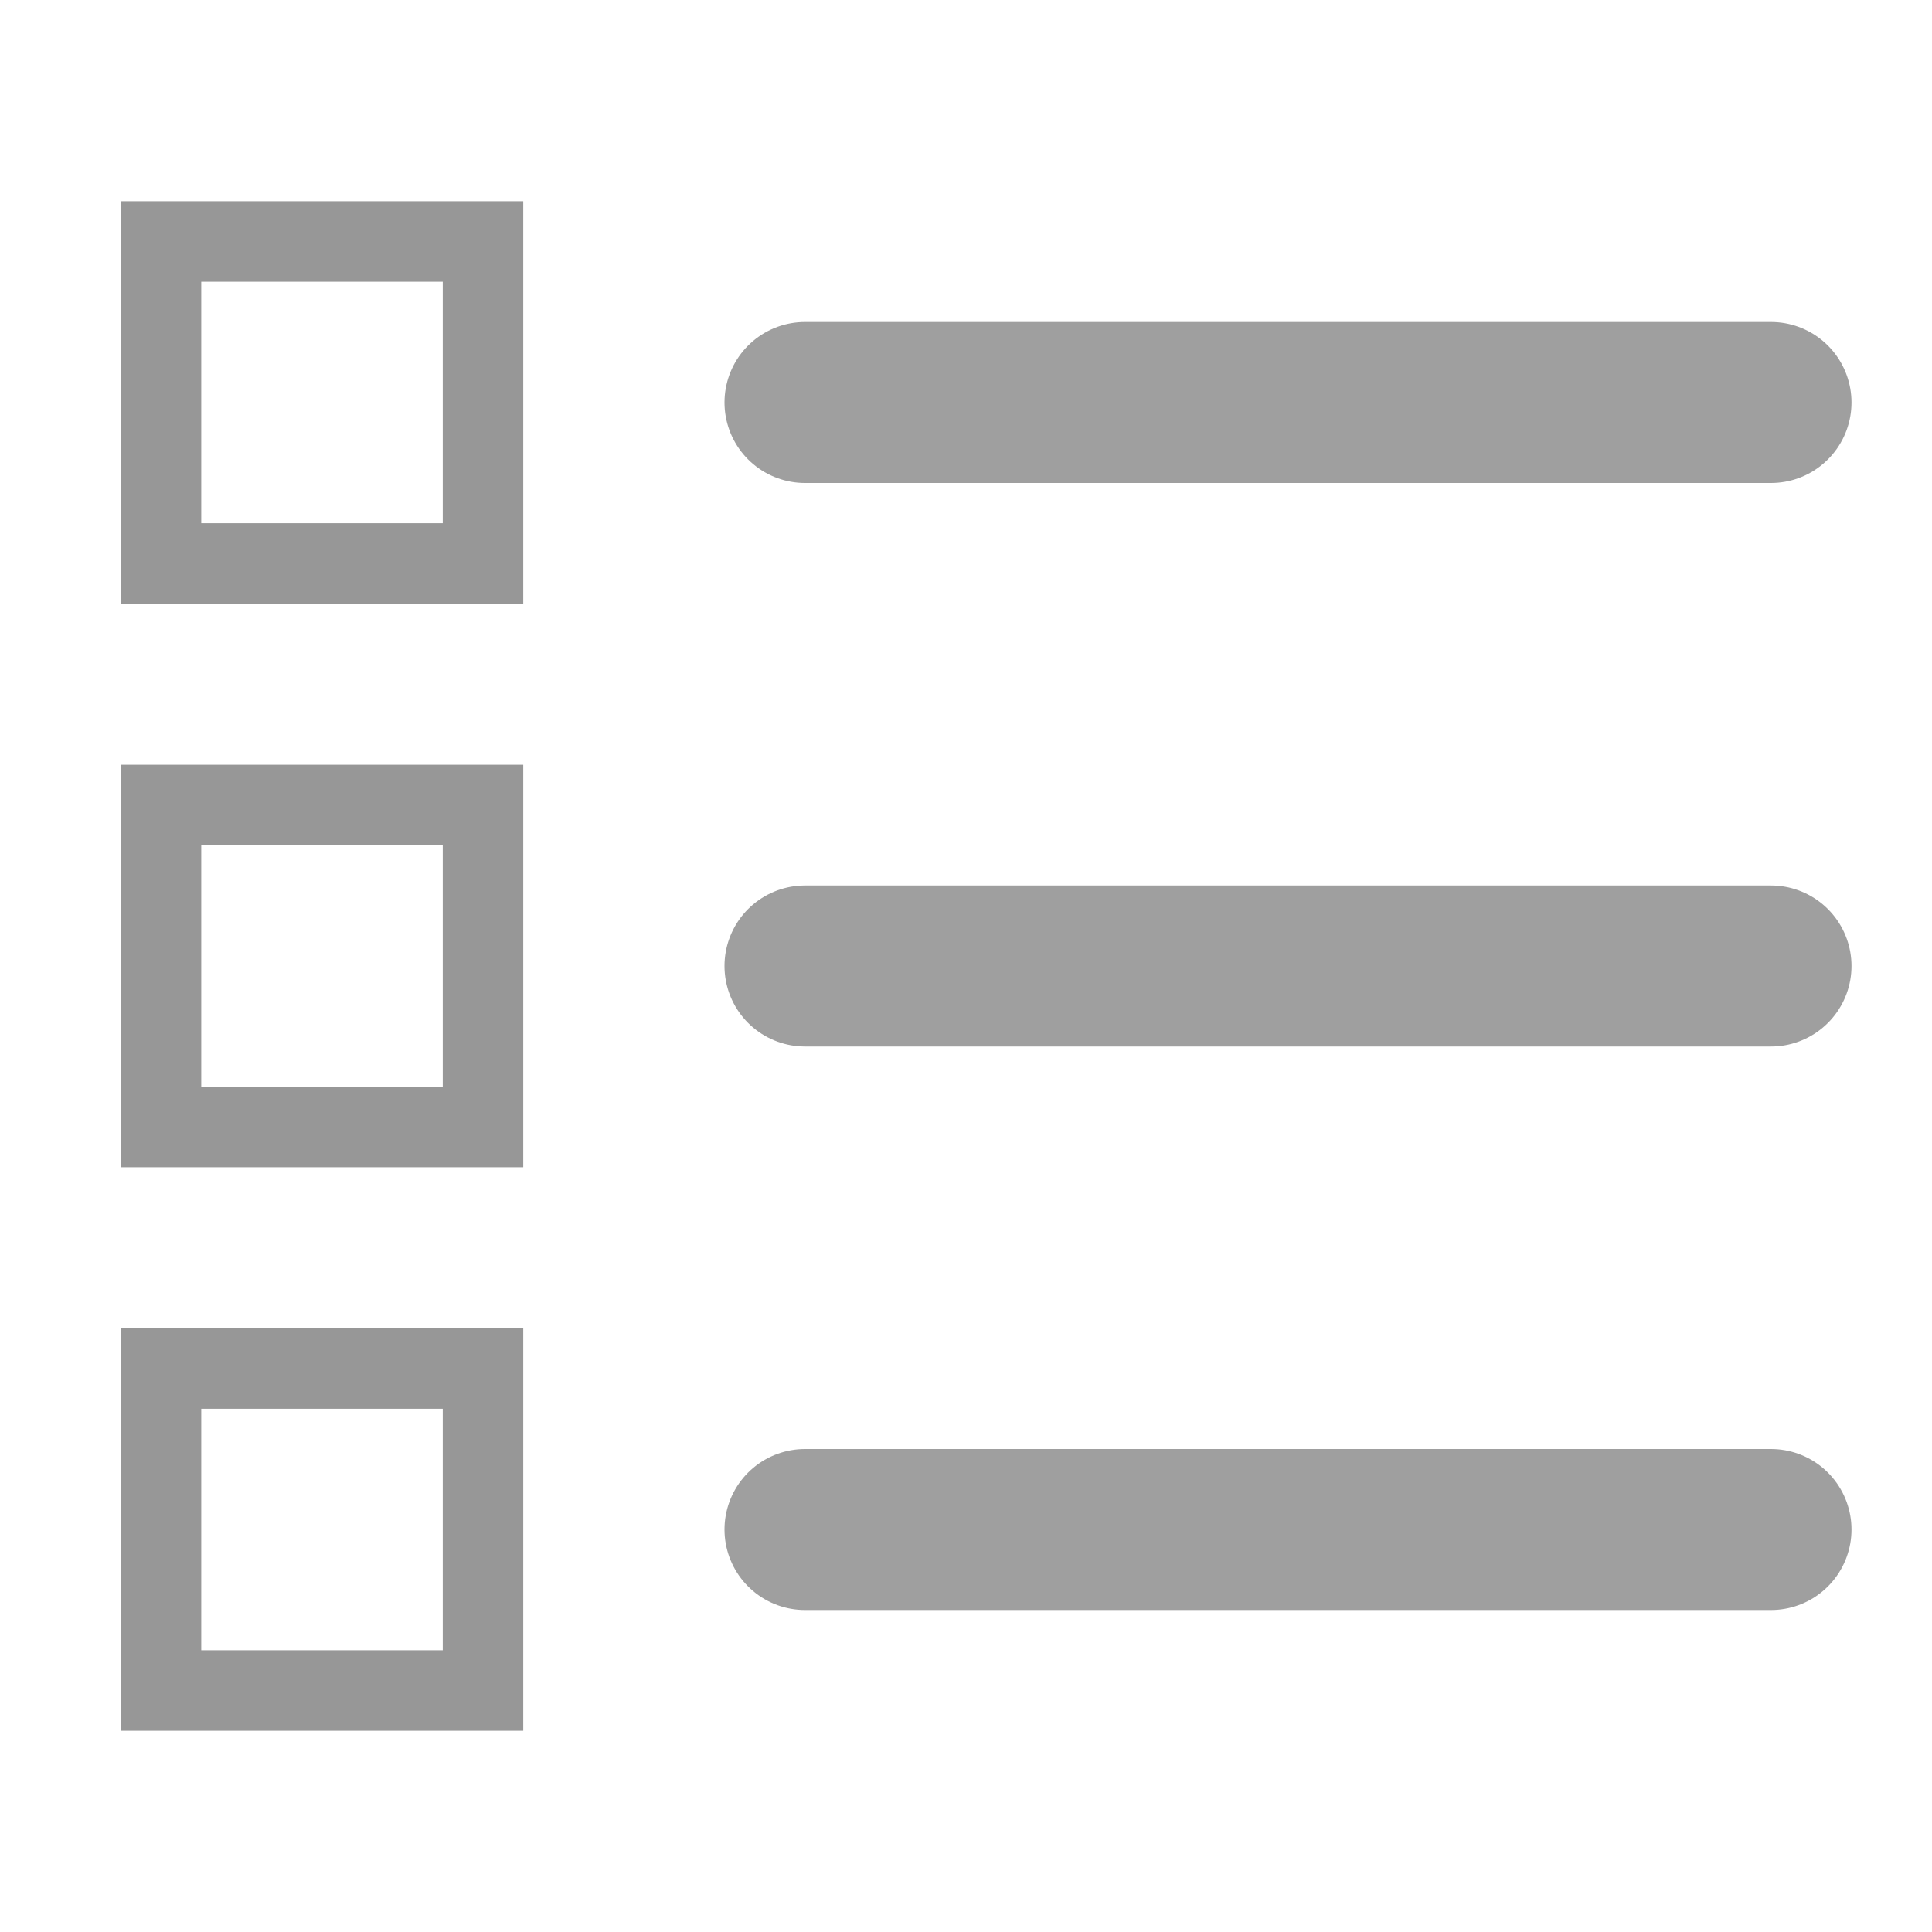
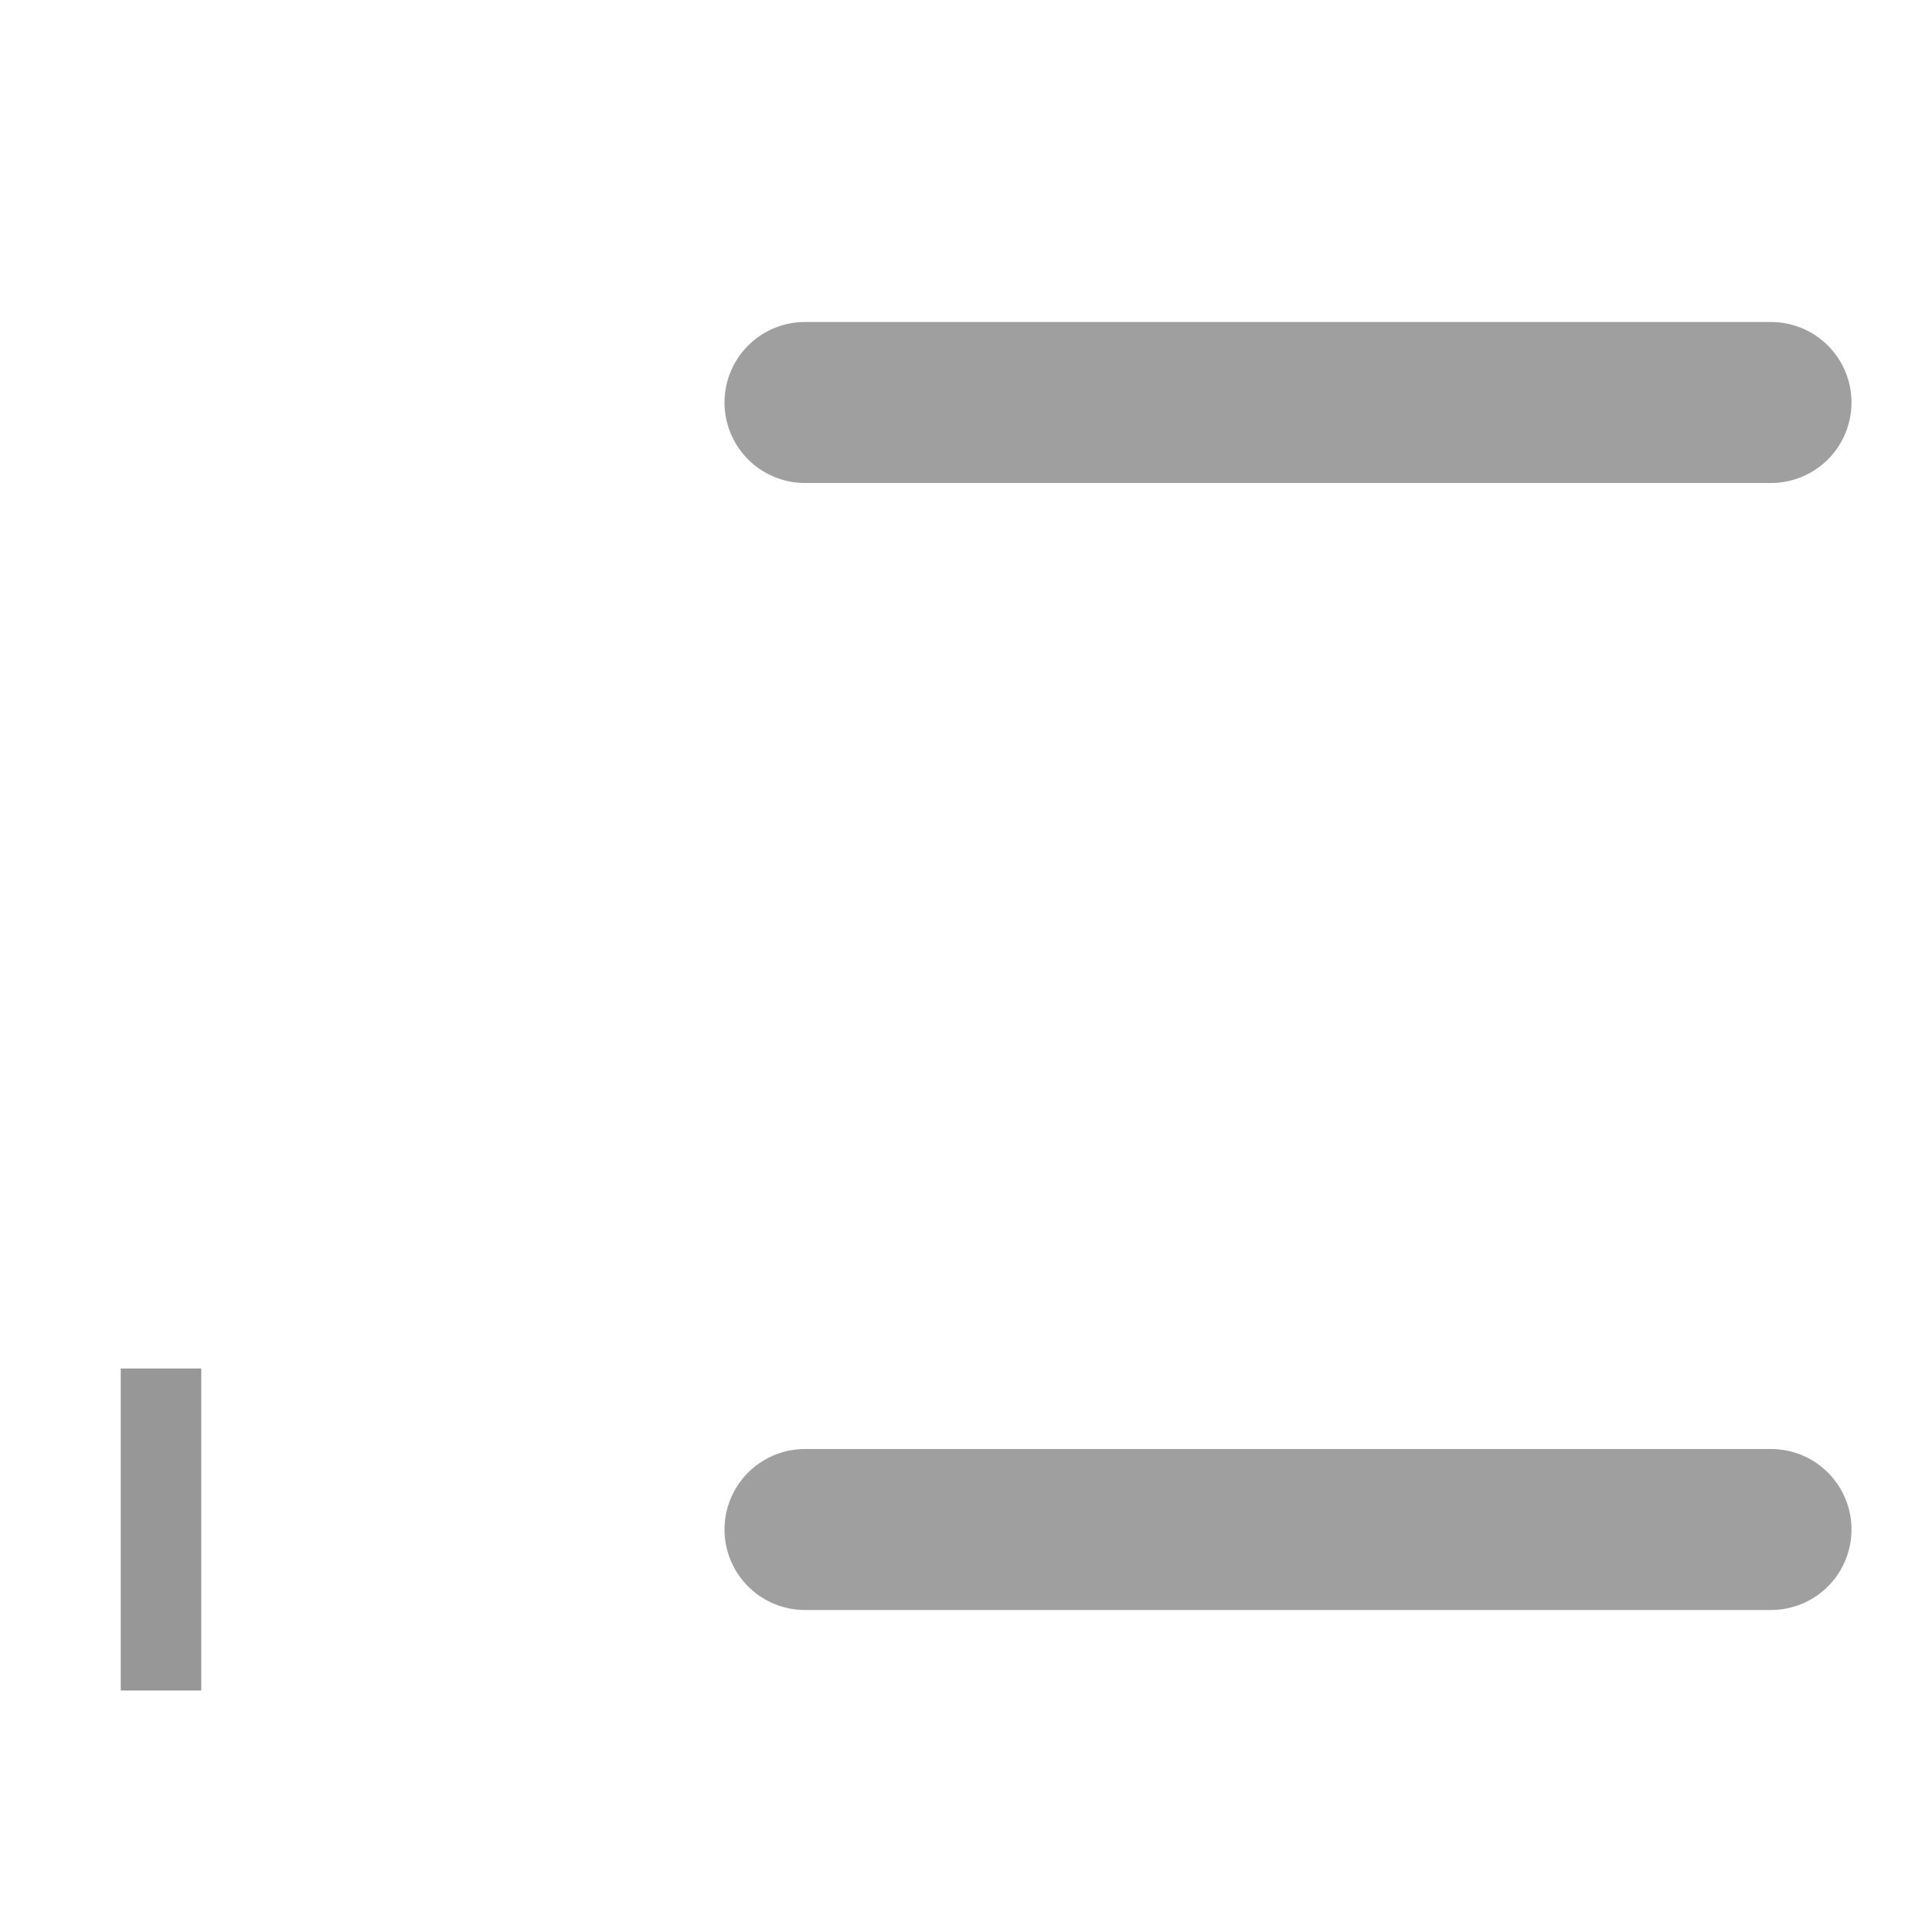
<svg xmlns="http://www.w3.org/2000/svg" width="24" height="24" viewBox="0 0 24 24">
  <g fill="none" fill-rule="evenodd">
-     <path stroke="#9F9F9F" stroke-linecap="round" stroke-linejoin="round" stroke-width="2" d="M10 12L22 12" />
-     <path stroke="#979797" d="M2 3H6V7H2zM2 10H6V14H2z" />
    <path stroke="#9F9F9F" stroke-linecap="round" stroke-linejoin="round" stroke-width="2" d="M10 19L22 19" />
-     <path stroke="#979797" d="M2 17H6V21H2z" />
+     <path stroke="#979797" d="M2 17V21H2z" />
    <path stroke="#9F9F9F" stroke-linecap="round" stroke-linejoin="round" stroke-width="2" d="M10 5L22 5" />
  </g>
</svg>